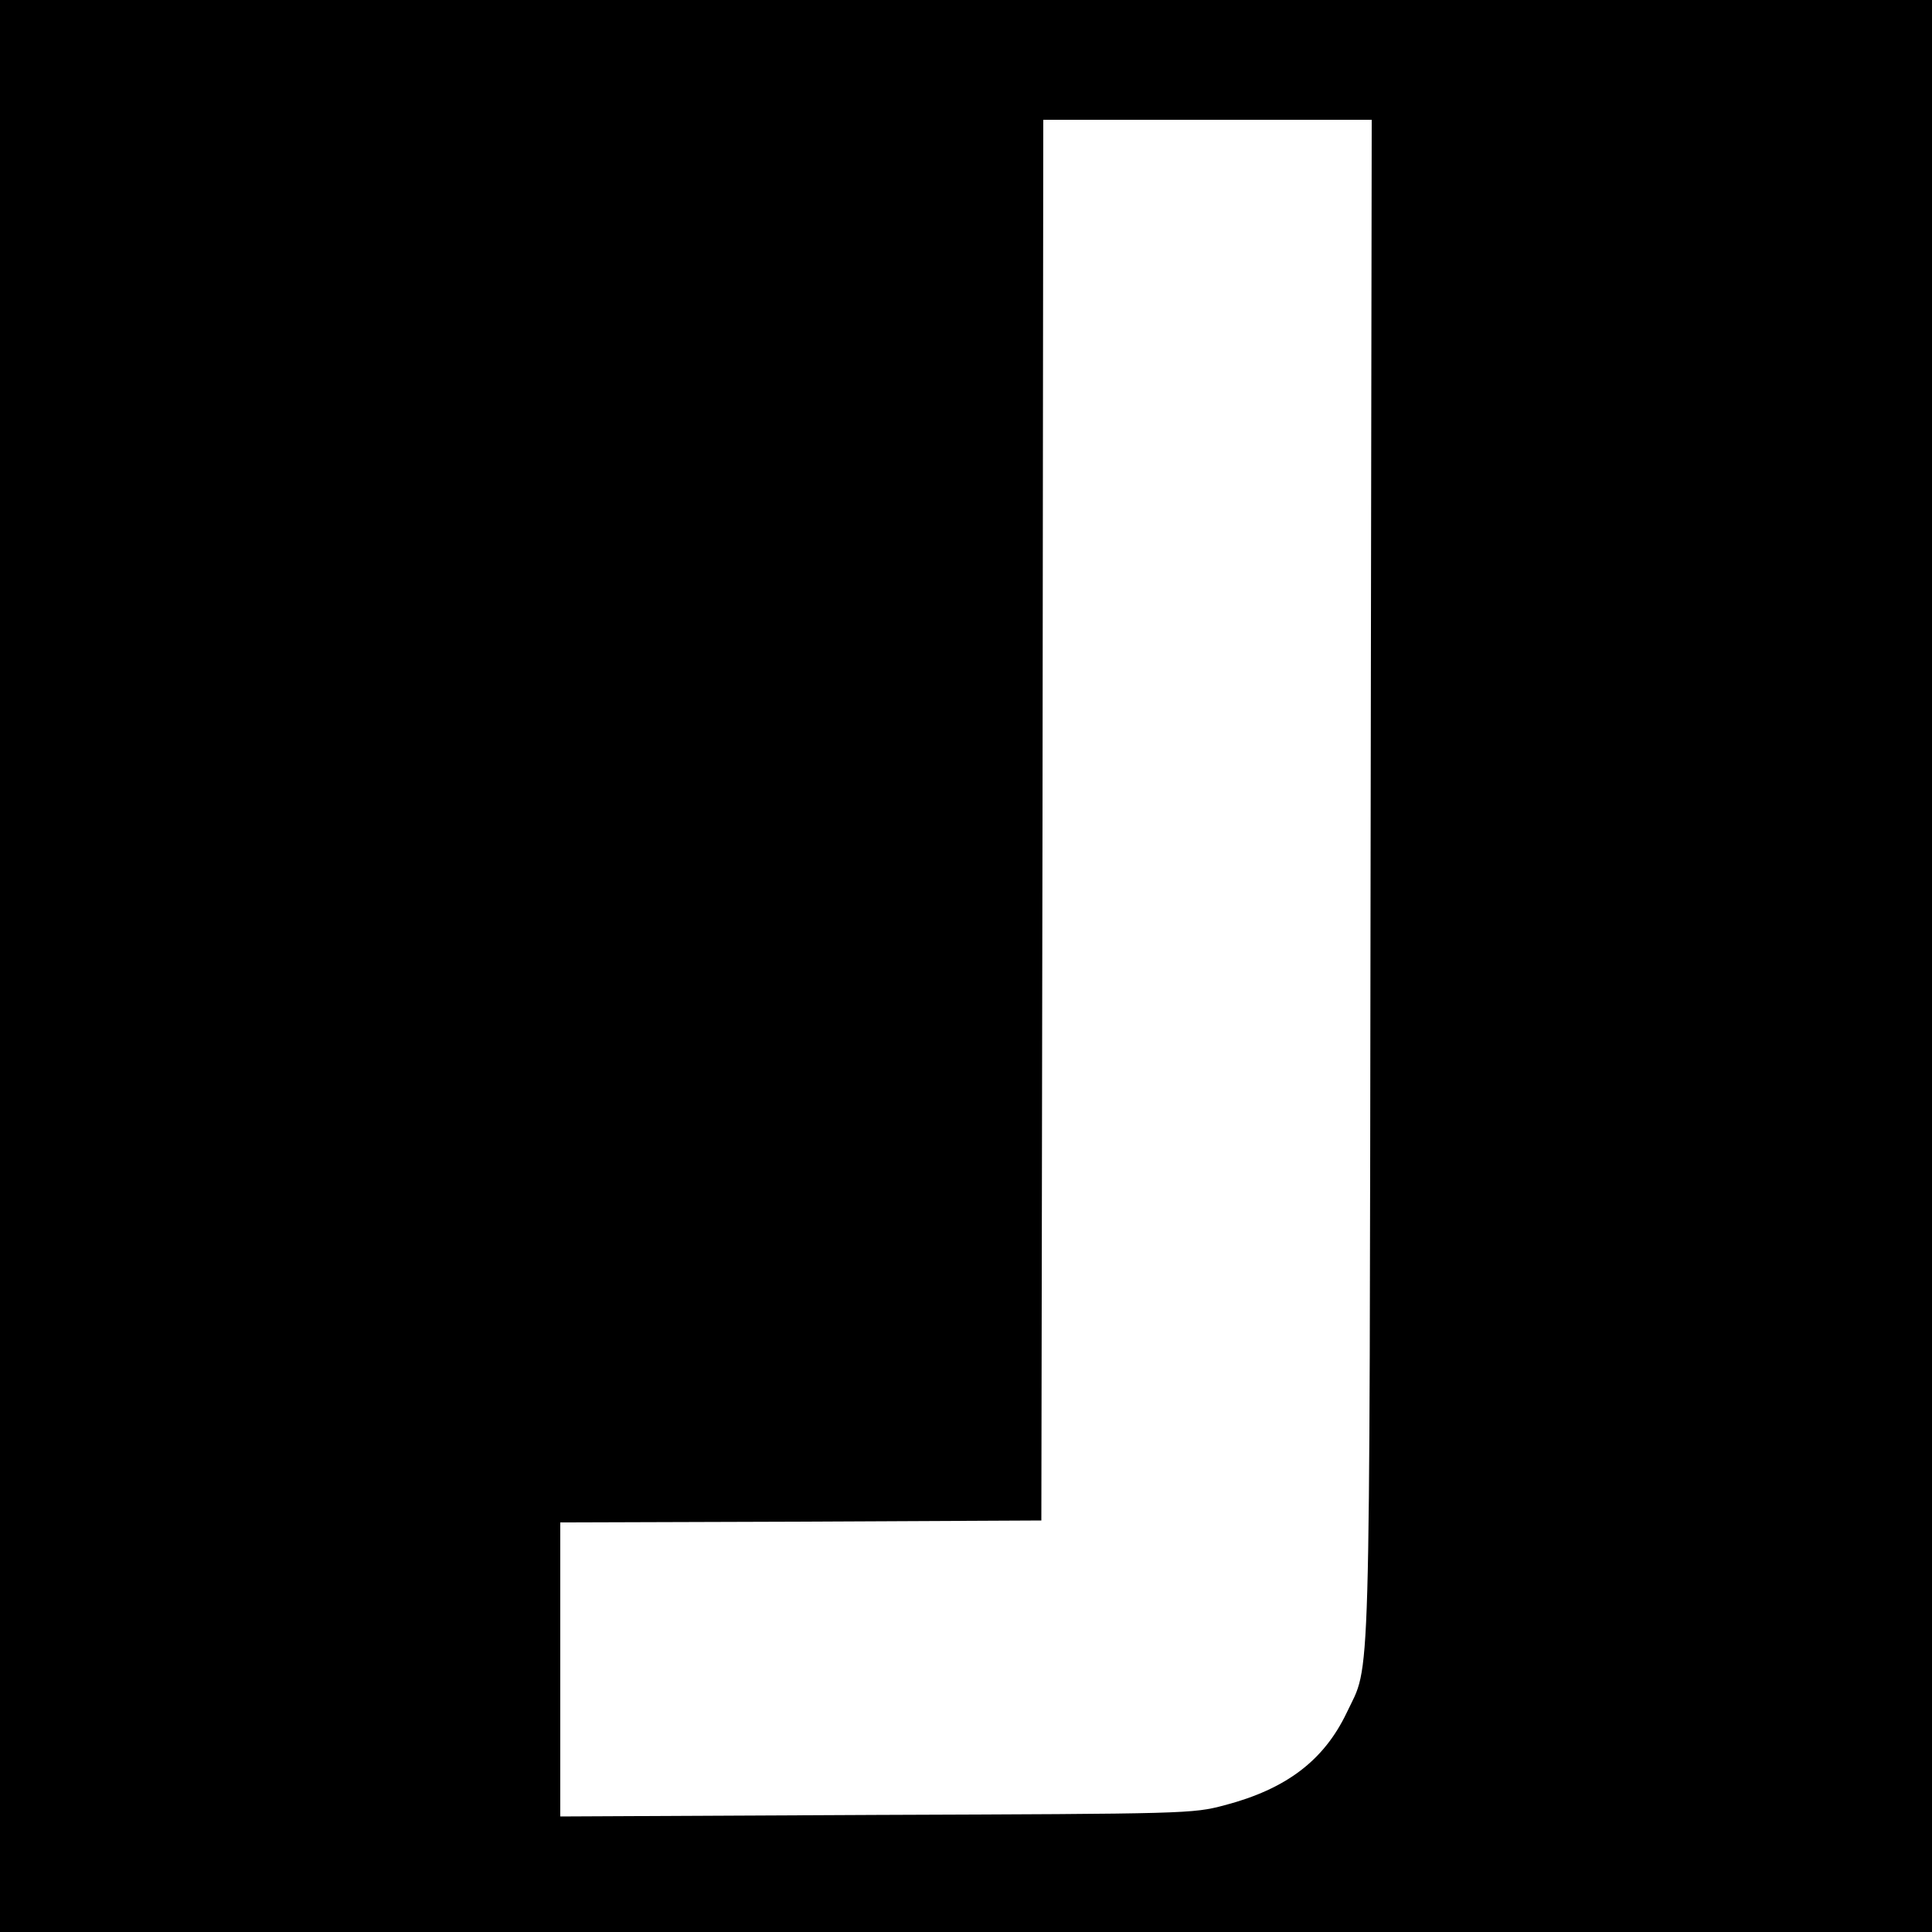
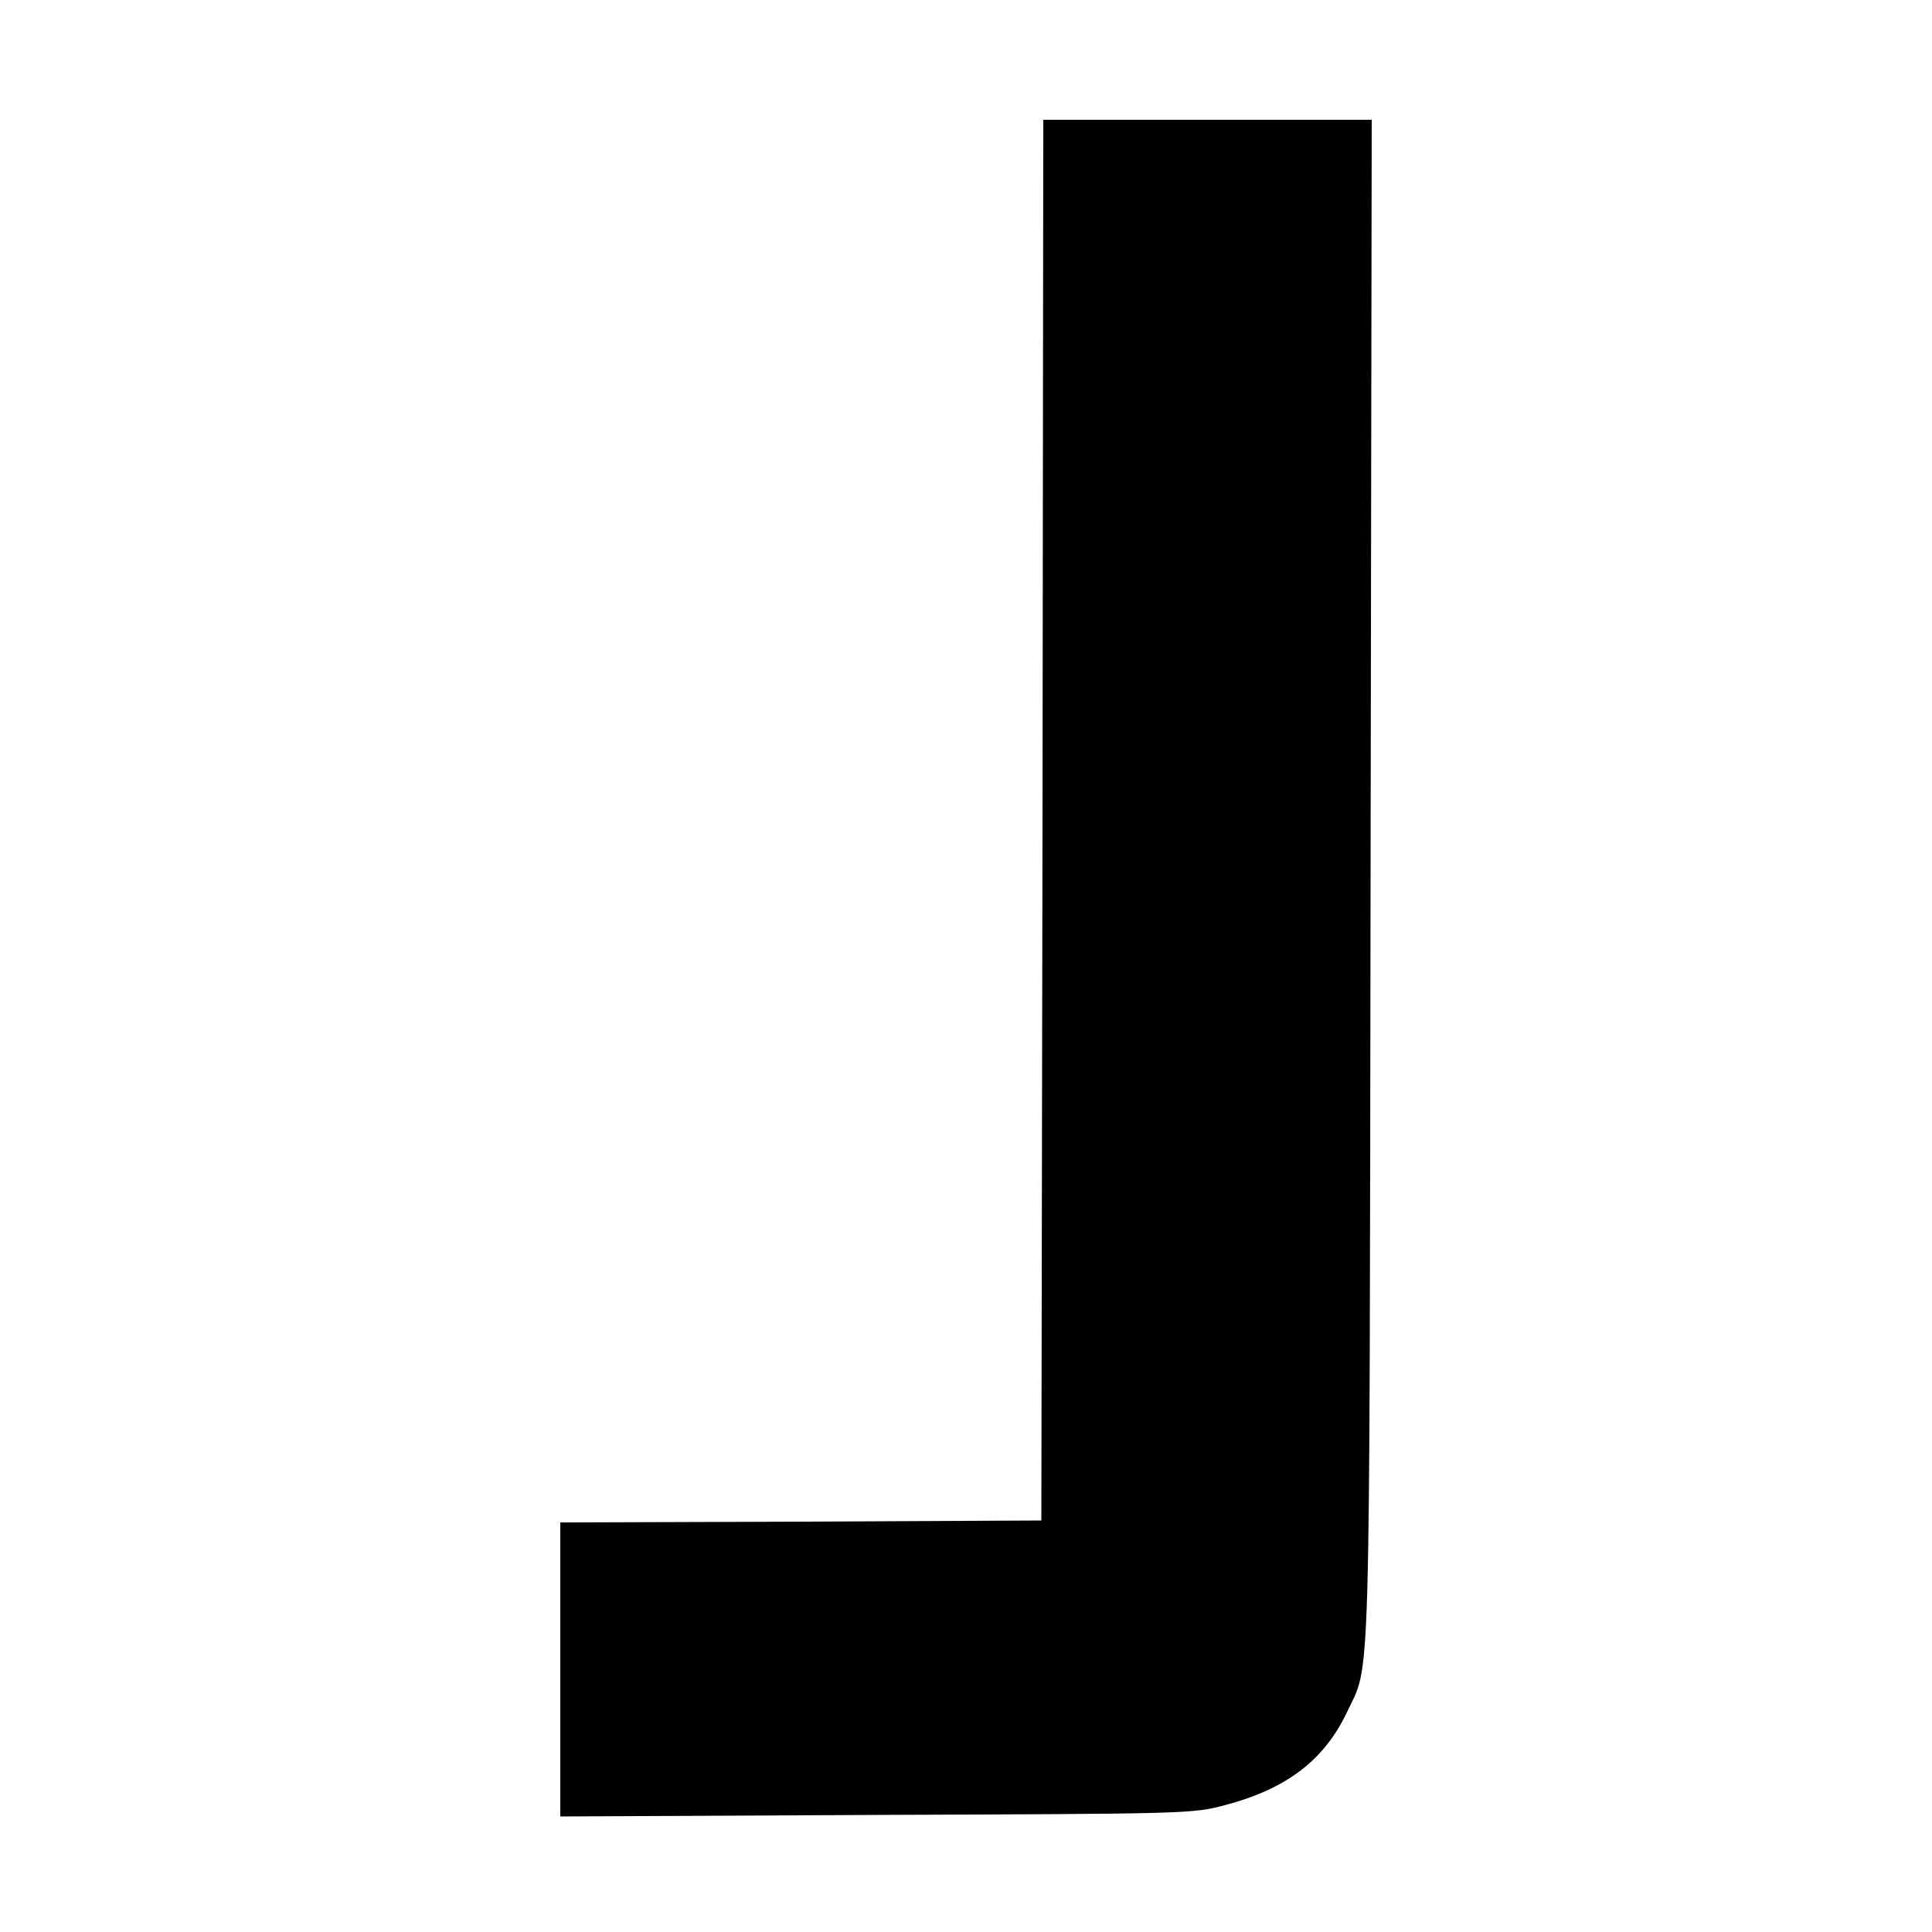
<svg xmlns="http://www.w3.org/2000/svg" version="1.0" width="500pt" height="500pt" viewBox="0 0 500 500" preserveAspectRatio="xMidYMid meet">
  <g transform="translate(0,500) scale(0.1,-0.1)" fill="#000000" stroke="none">
-     <path d="M0 2500 l0 -2500 2500 0 2500 0 0 2500 0 2500 -2500 0 -2500 0 0 -2500z m3547 223 c-3 -2163 1 -2022 -62 -2156 -59 -123 -156 -197 -316 -239 -83 -22 -96 -22 -901 -25 l-818 -4 0 380 0 381 623 2 622 3 3 1813 2 1812 425 0 425 0 -3 -1967z" />
+     <path d="M0 2500 z m3547 223 c-3 -2163 1 -2022 -62 -2156 -59 -123 -156 -197 -316 -239 -83 -22 -96 -22 -901 -25 l-818 -4 0 380 0 381 623 2 622 3 3 1813 2 1812 425 0 425 0 -3 -1967z" />
  </g>
</svg>